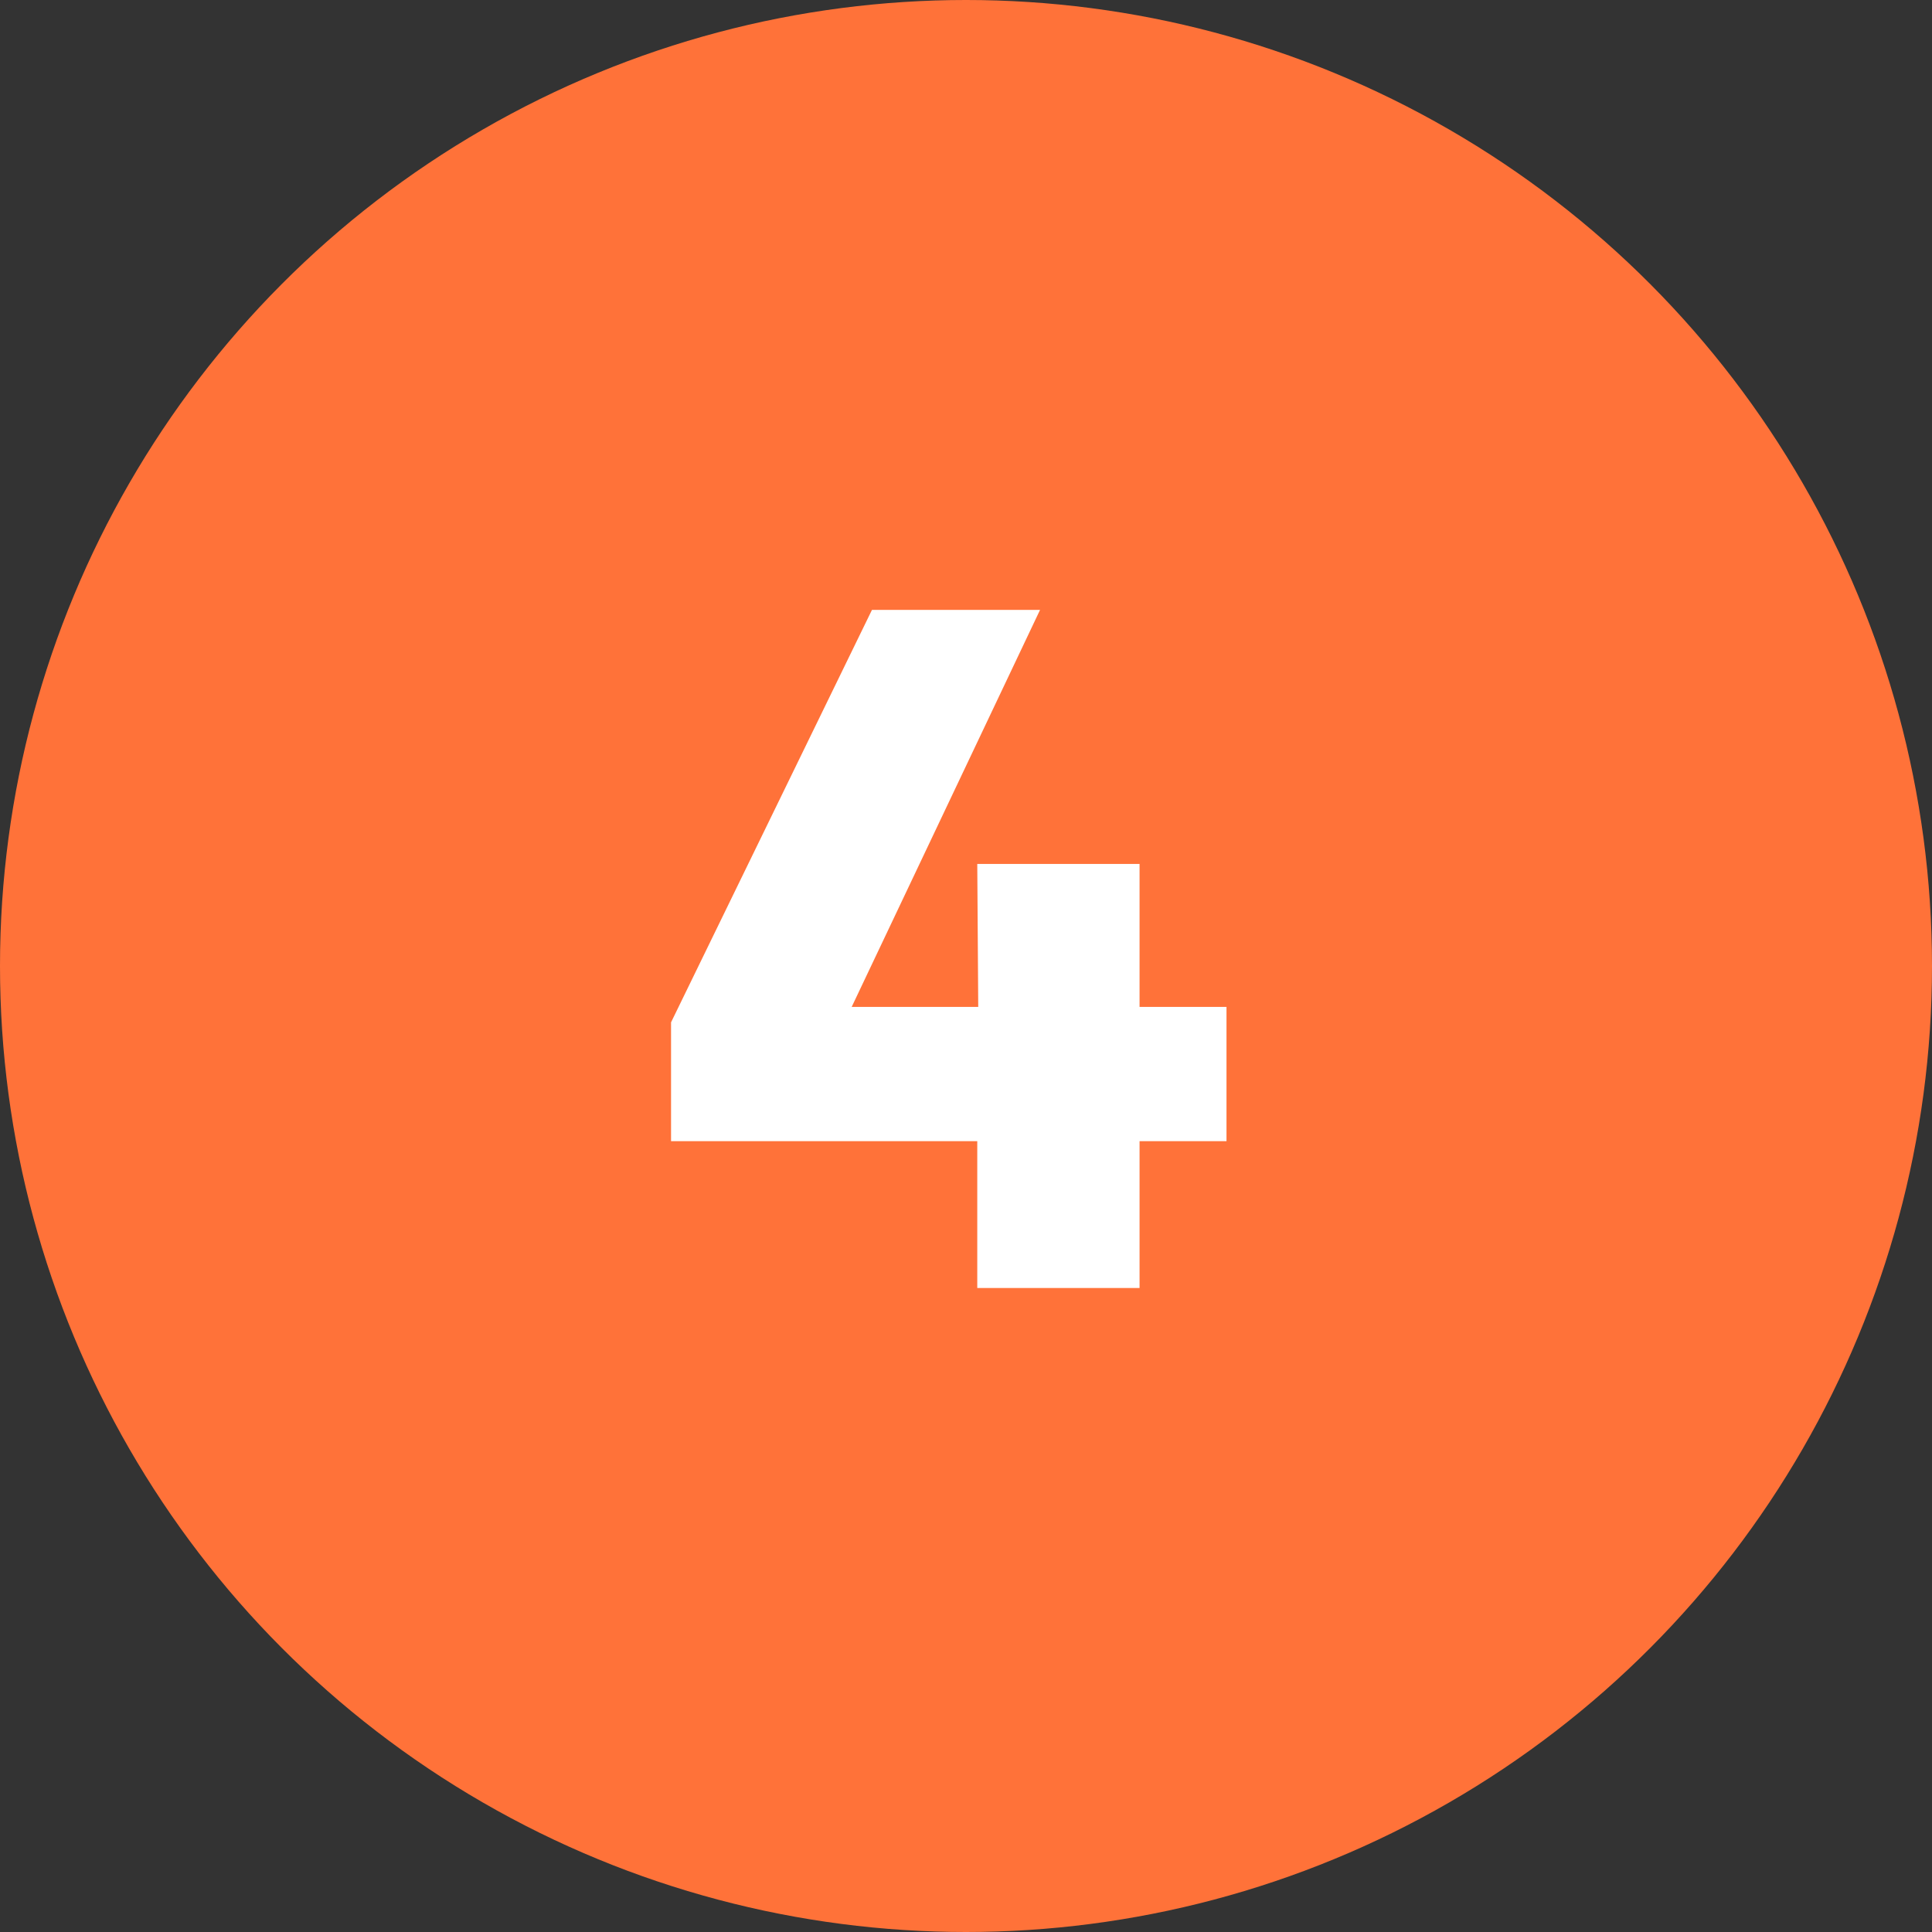
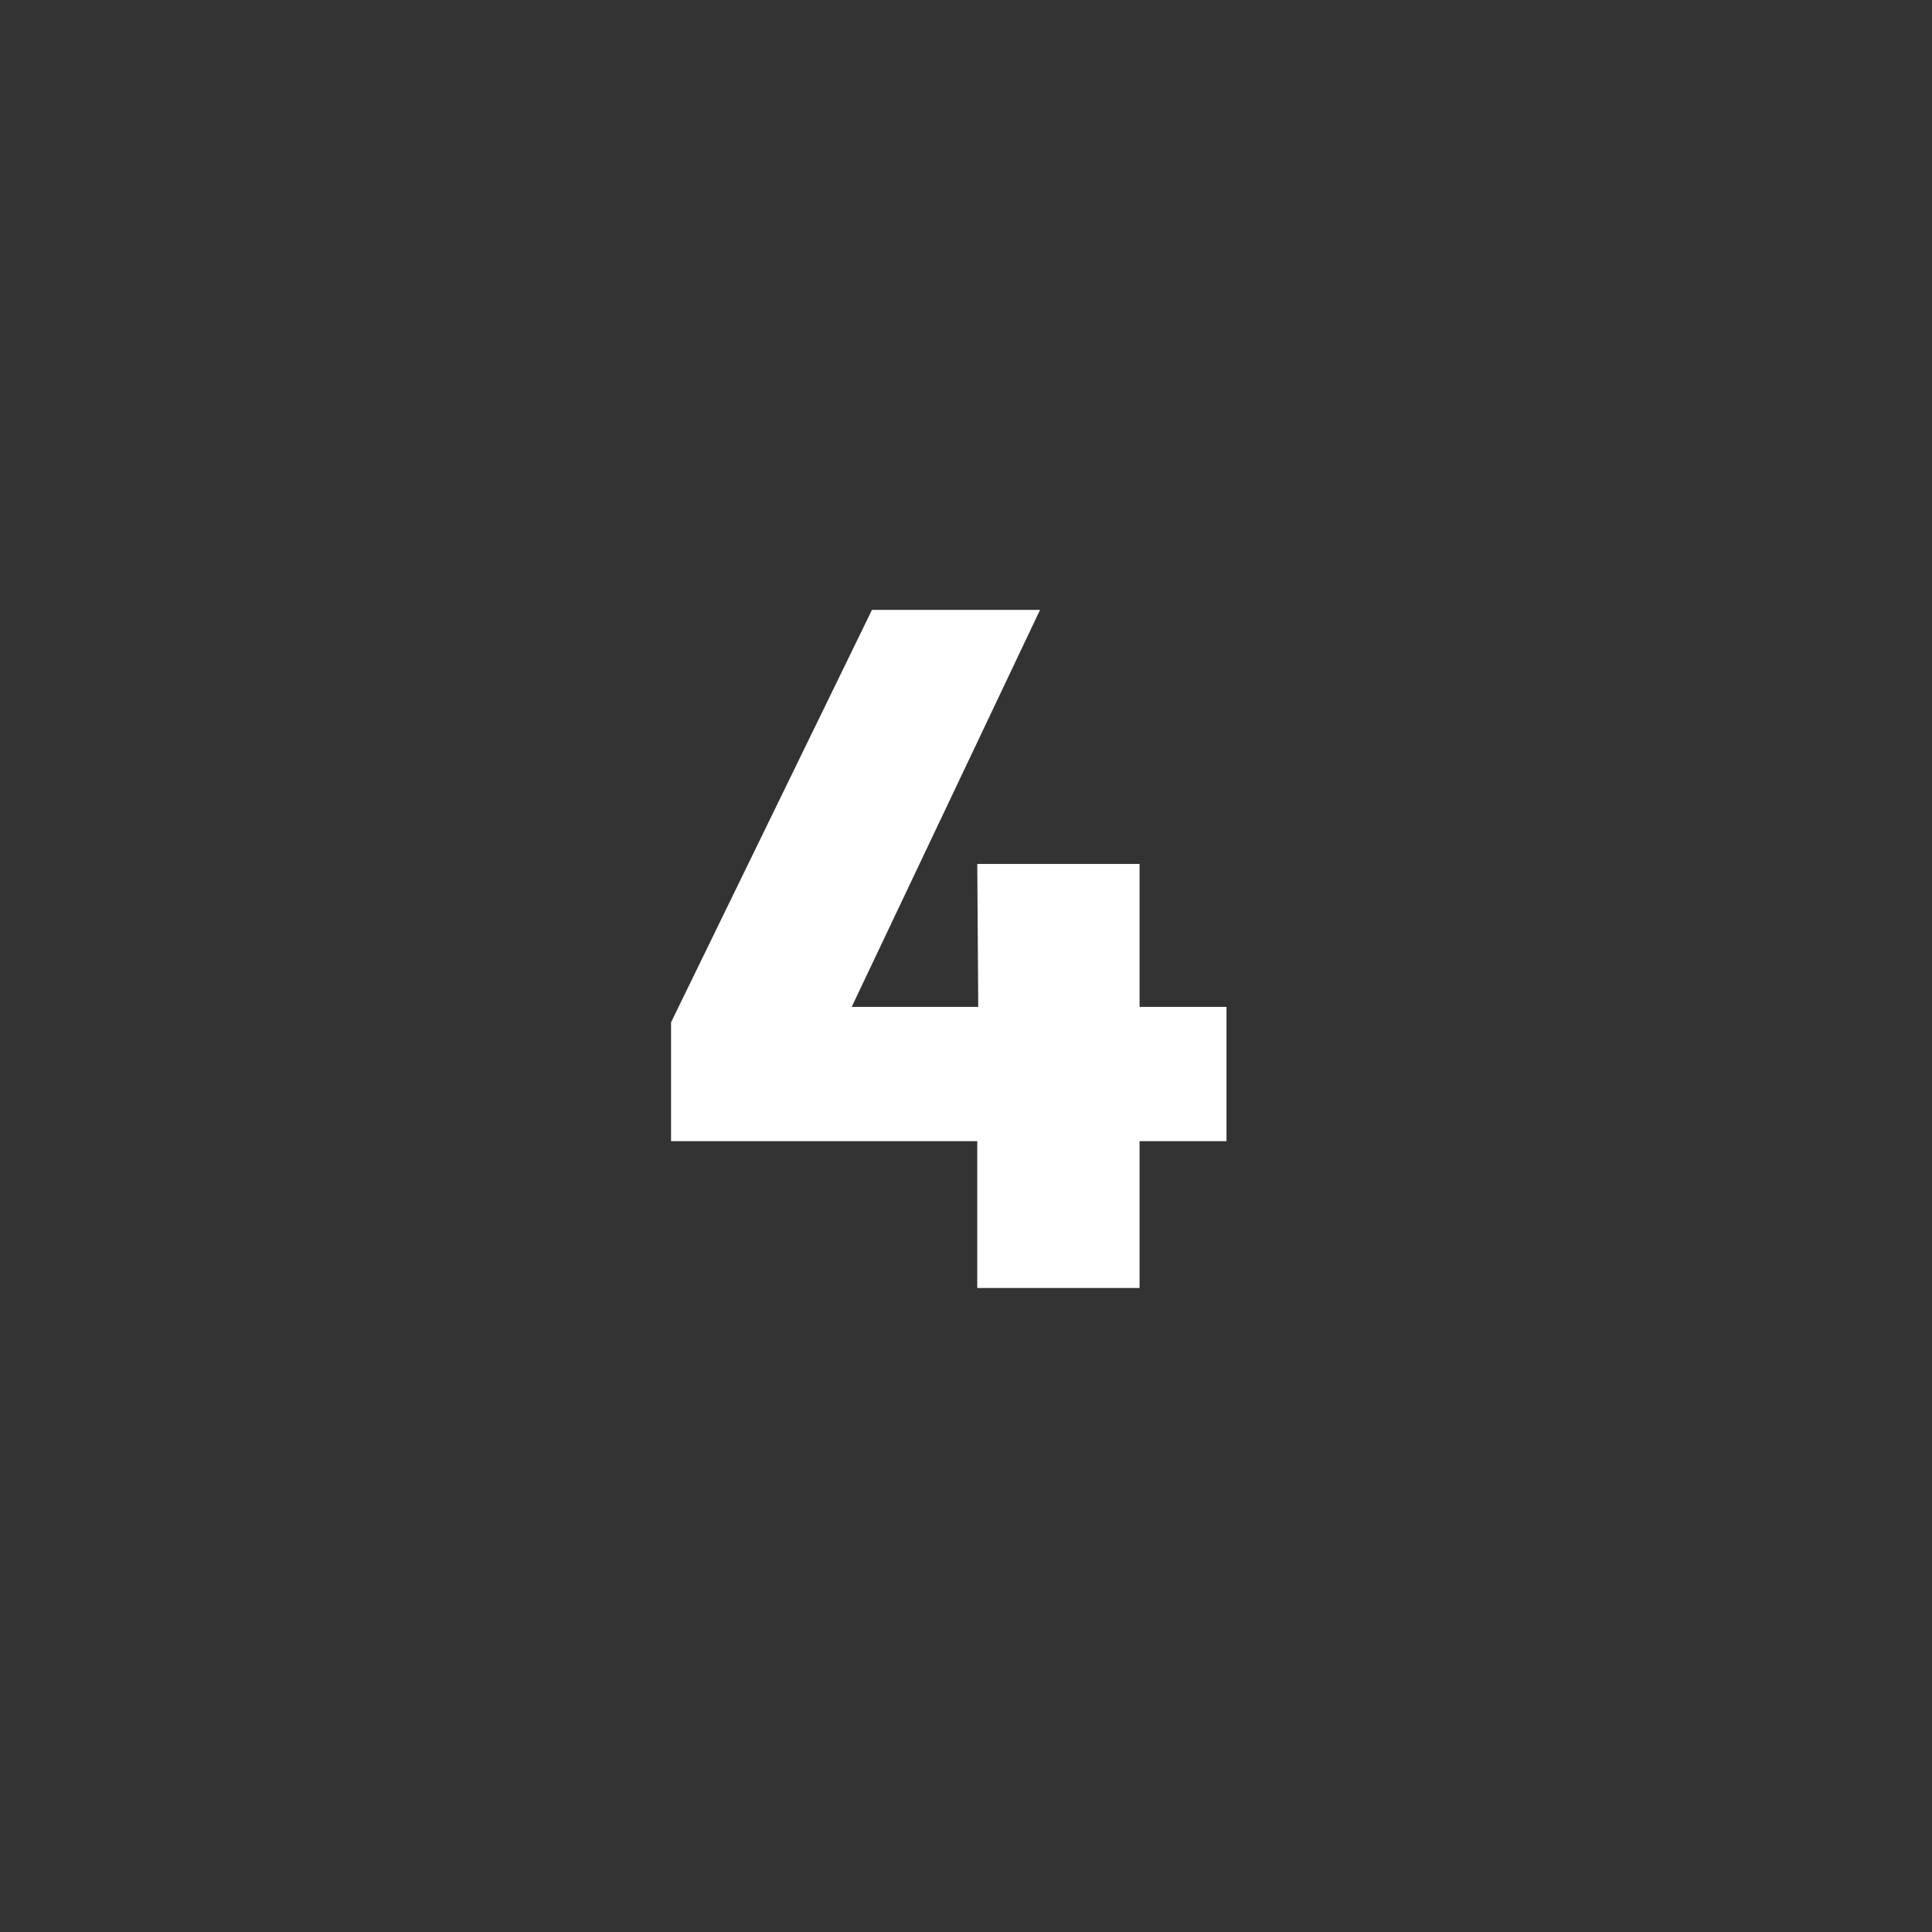
<svg xmlns="http://www.w3.org/2000/svg" width="36px" height="36px" viewBox="0 0 36 36" version="1.1">
  <rect x="0" y="0" width="36" height="36" fill="#333333" stroke="none" />
  <title>icn-4</title>
  <g id="Page-1" stroke="none" stroke-width="1" fill="none" fill-rule="evenodd">
    <g id="3.0-explore-the-report" transform="translate(-776, -1984)">
      <g id="icn-4" transform="translate(776, 1984)">
-         <circle id="Oval" fill="#FF7239" cx="18" cy="18" r="18" />
        <polygon id="4" fill="#FFFFFF" fill-rule="nonzero" points="21.234 24 21.234 21.264 22.854 21.264 22.854 18.762 21.234 18.762 21.234 16.098 18.21 16.098 18.228 18.762 15.87 18.762 19.38 11.364 16.248 11.364 12.504 19.05 12.504 21.264 18.21 21.264 18.21 24" />
      </g>
    </g>
  </g>
</svg>